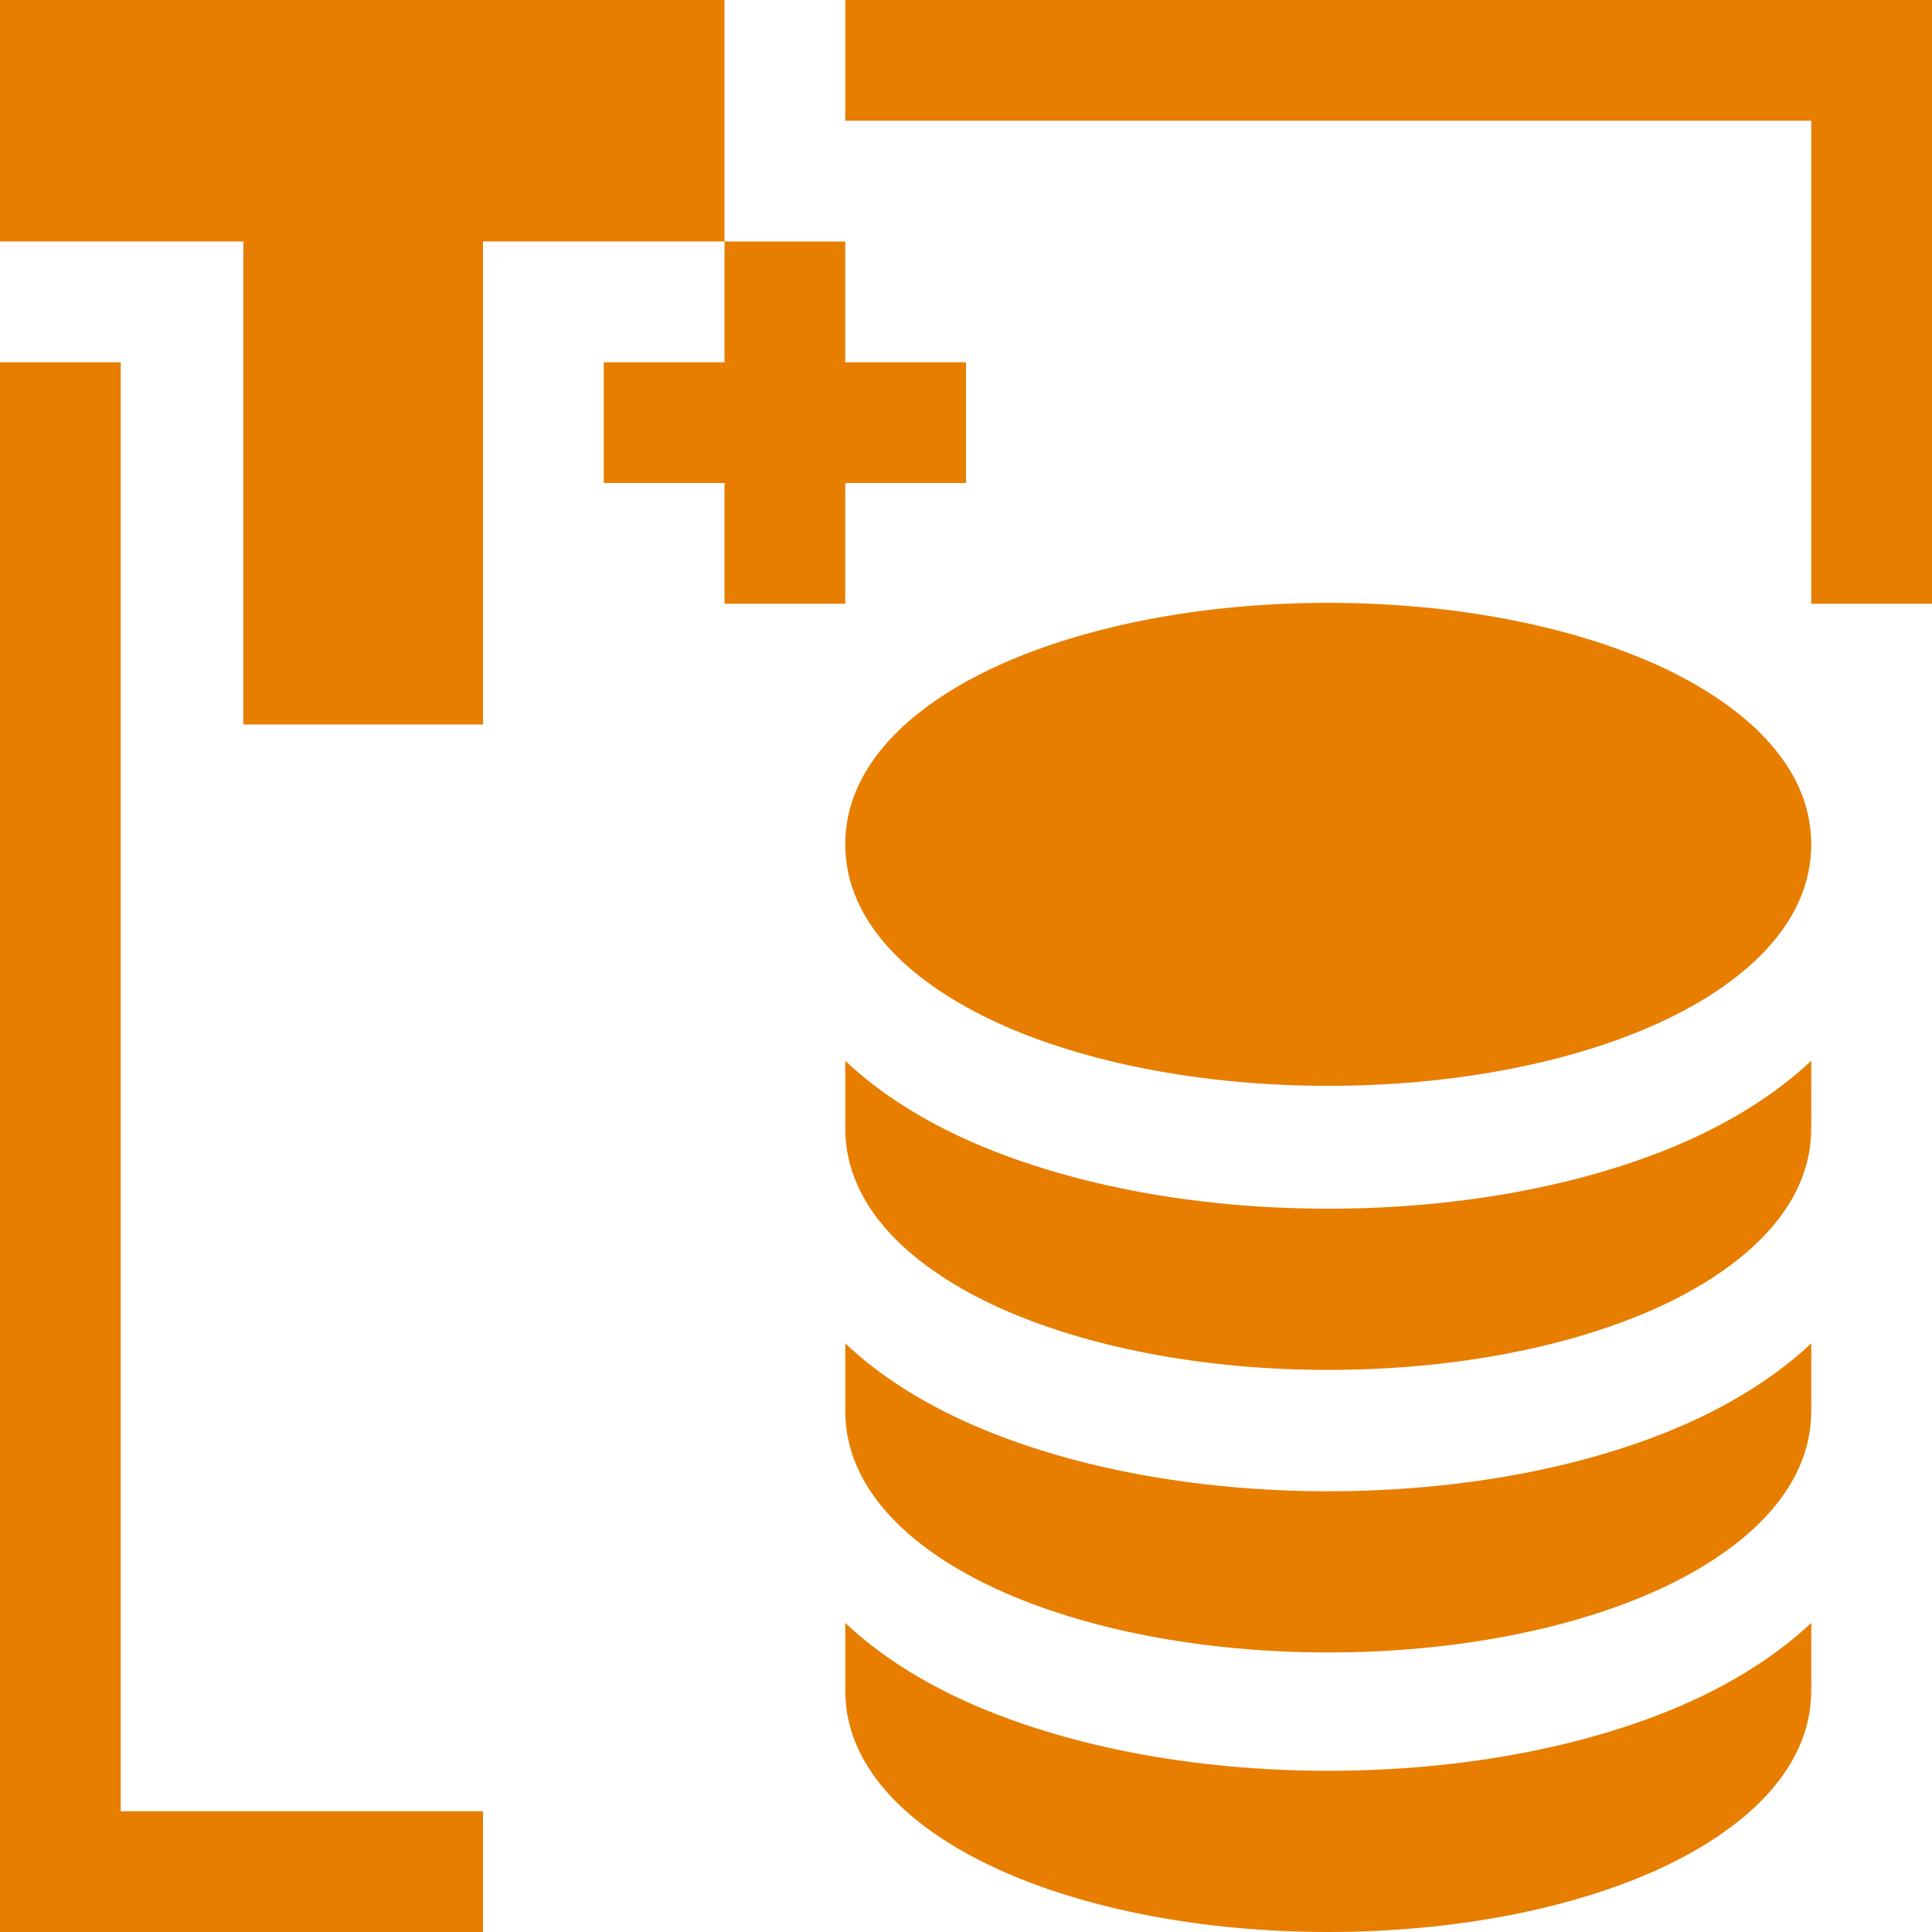
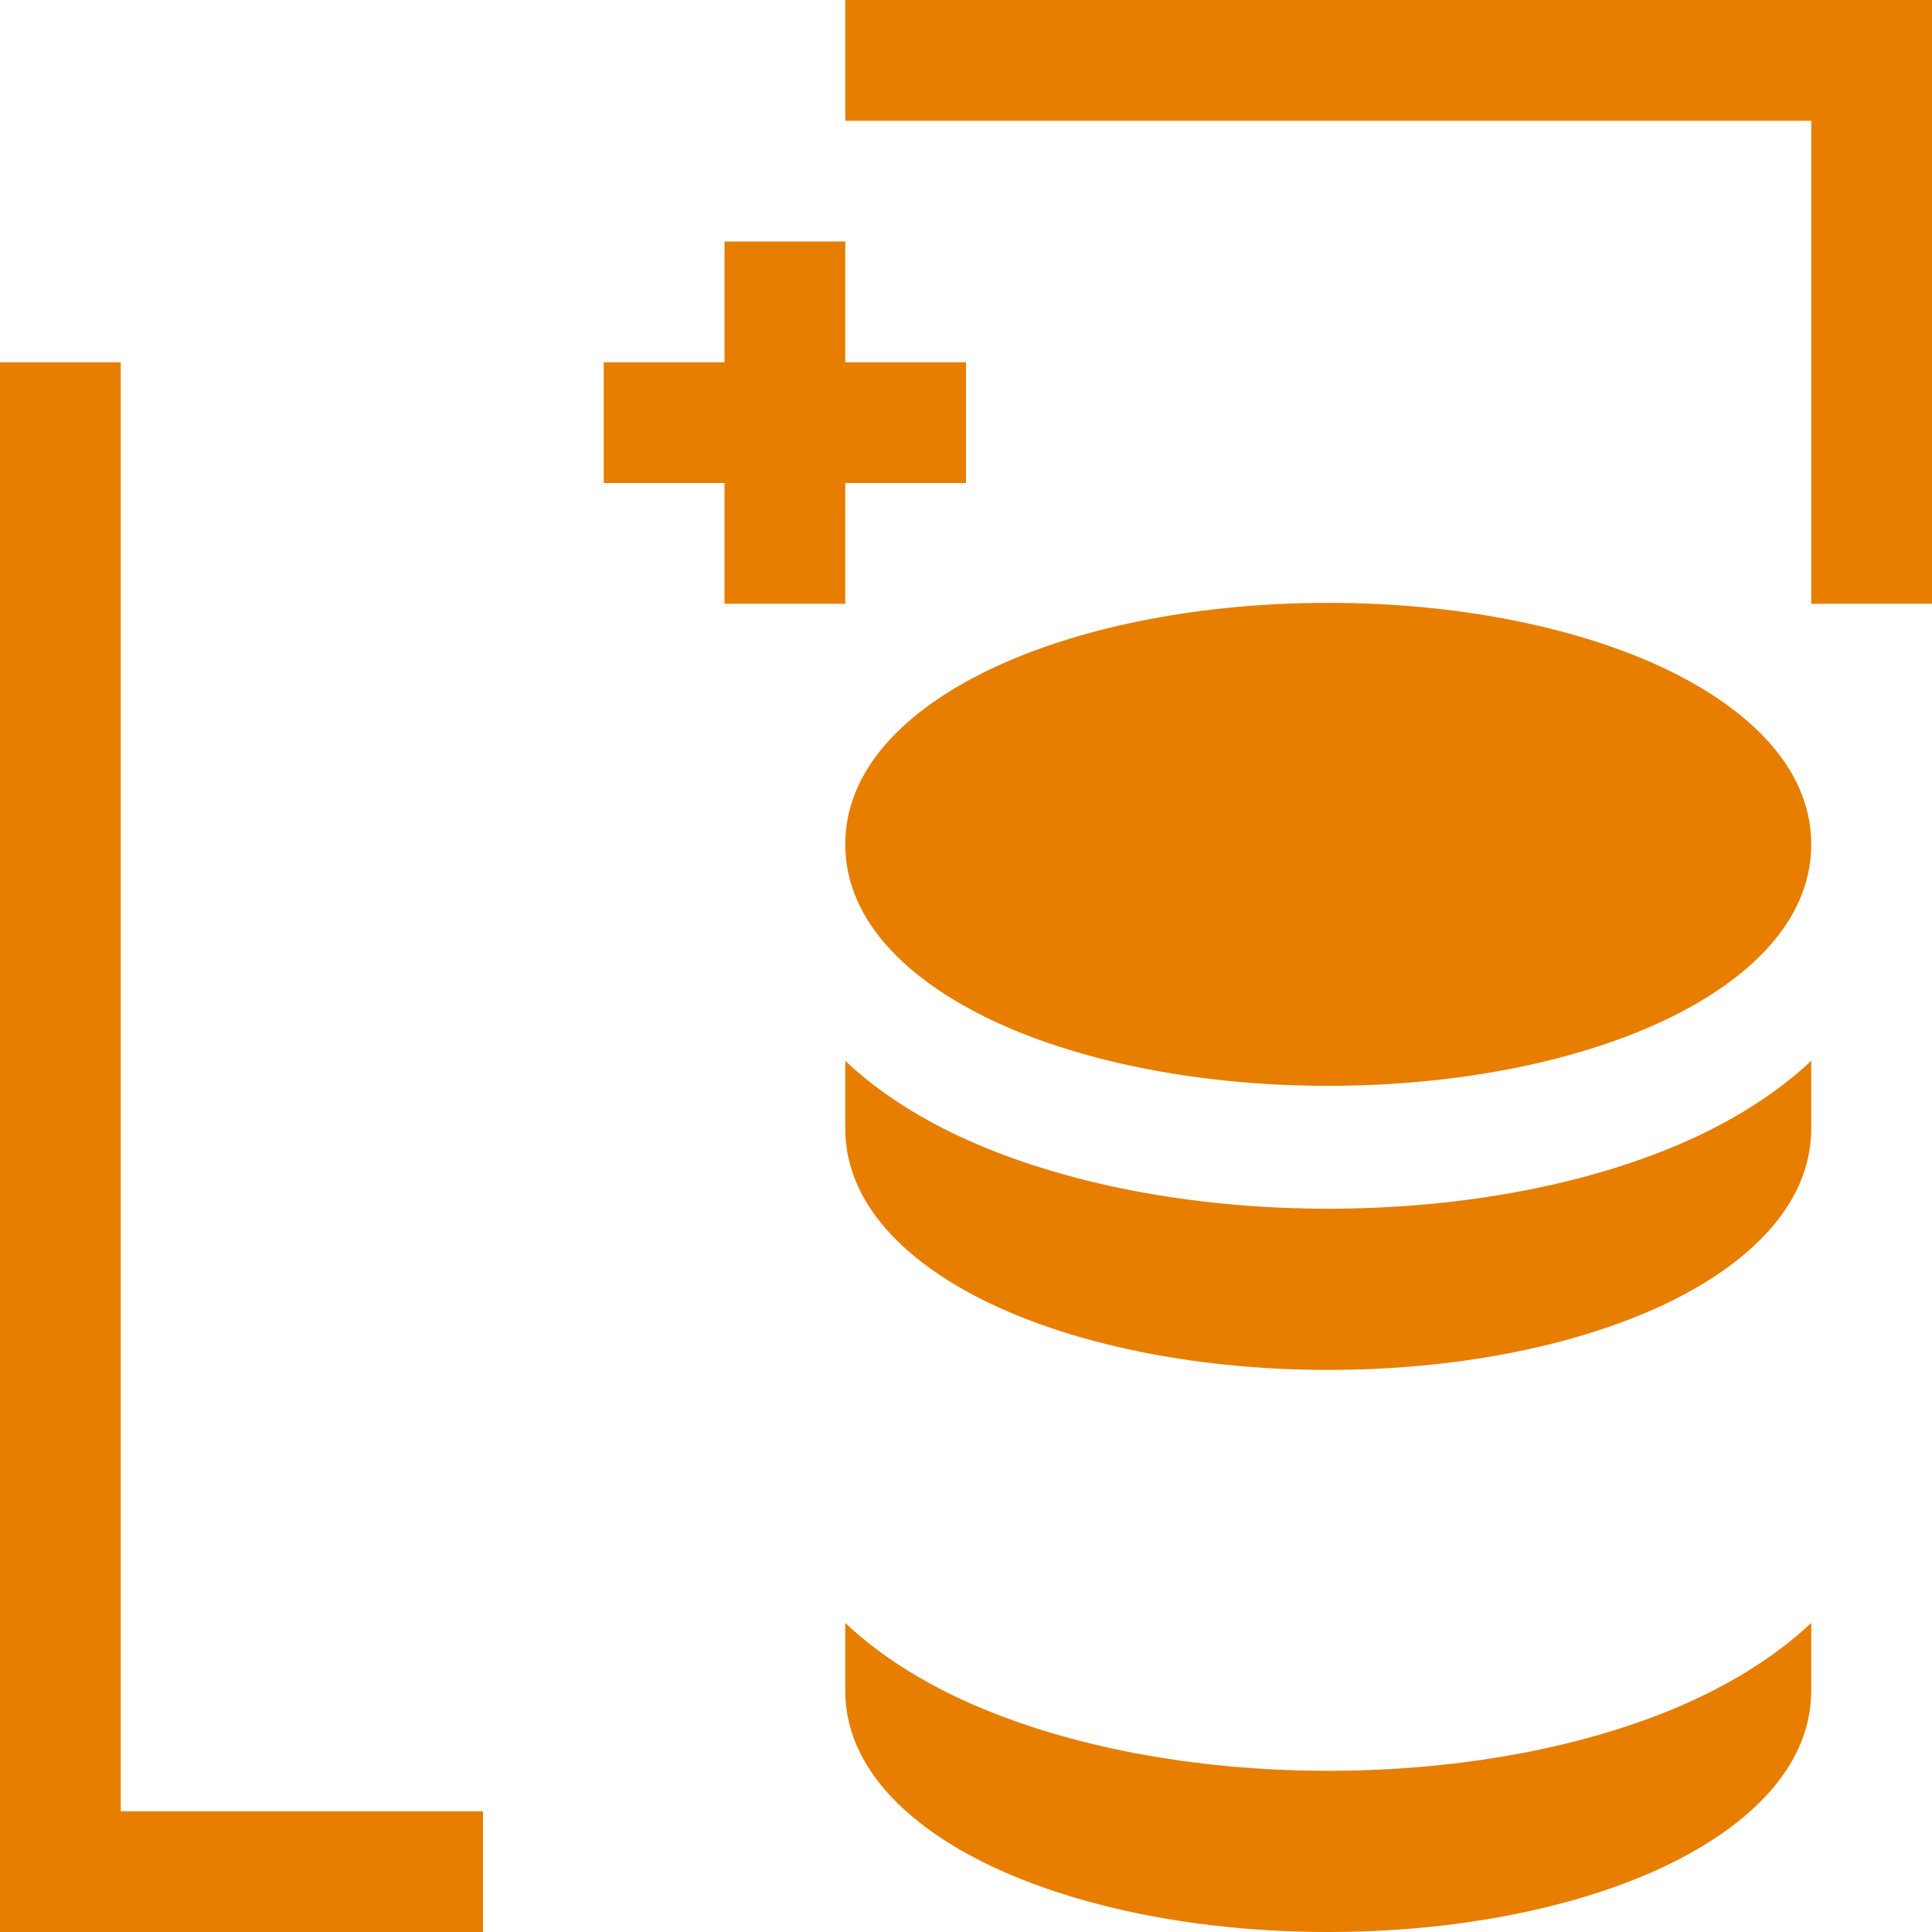
<svg xmlns="http://www.w3.org/2000/svg" id="Ebene_1" data-name="Ebene 1" viewBox="0 0 64 64">
  <defs>
    <style>
      .cls-1 {
        fill: #E77E00;
      }
    </style>
  </defs>
  <path class="cls-1" d="M33.08,22.04c2.86-1.3,6.73-2.07,10.92-2.07s8.06.77,10.92,2.07c2.74,1.25,5.08,3.24,5.08,5.93s-2.33,4.68-5.08,5.93c-2.86,1.3-6.73,2.07-10.92,2.07s-8.06-.77-10.92-2.07c-2.74-1.25-5.08-3.24-5.08-5.93s2.33-4.68,5.08-5.93" />
  <path class="cls-1" d="M28,35.14v2.24c0,2.69,2.33,4.68,5.08,5.93,2.86,1.3,6.73,2.07,10.92,2.07s8.06-.77,10.92-2.07c2.74-1.25,5.08-3.24,5.08-5.93v-2.24c-1.22,1.15-2.68,2-3.97,2.59-3.28,1.49-7.54,2.31-12.03,2.31s-8.74-.82-12.03-2.31c-1.3-.59-2.76-1.44-3.97-2.59" />
-   <path class="cls-1" d="M28,44.5v2.24c0,2.69,2.33,4.68,5.08,5.93,2.86,1.3,6.73,2.07,10.92,2.07s8.06-.77,10.92-2.07c2.74-1.25,5.08-3.24,5.08-5.93v-2.24c-1.22,1.15-2.68,2-3.97,2.59-3.28,1.49-7.54,2.31-12.03,2.31s-8.74-.82-12.03-2.31c-1.3-.59-2.76-1.44-3.97-2.59" />
  <path class="cls-1" d="M28,53.76v2.24c0,2.69,2.33,4.68,5.08,5.93,2.86,1.3,6.73,2.07,10.92,2.07s8.06-.77,10.92-2.07c2.74-1.25,5.08-3.24,5.08-5.93v-2.24c-1.22,1.15-2.68,2-3.97,2.59-3.28,1.49-7.54,2.31-12.03,2.31s-8.74-.82-12.03-2.31c-1.3-.59-2.76-1.44-3.97-2.59" />
  <polygon class="cls-1" points="64 20 60 20 60 4 28 4 28 0 64 0 64 20" />
  <polygon class="cls-1" points="16 64 0 64 0 12 4 12 4 60 16 60 16 64" />
-   <polyline class="cls-1" points="0 0 24 0 24 8 16 8 16 24 8.06 24 8.06 8 0 8 0 0" />
  <polygon class="cls-1" points="32 12 28 12 28 8 24 8 24 12 20 12 20 16 24 16 24 20 28 20 28 16 32 16 32 12" />
</svg>